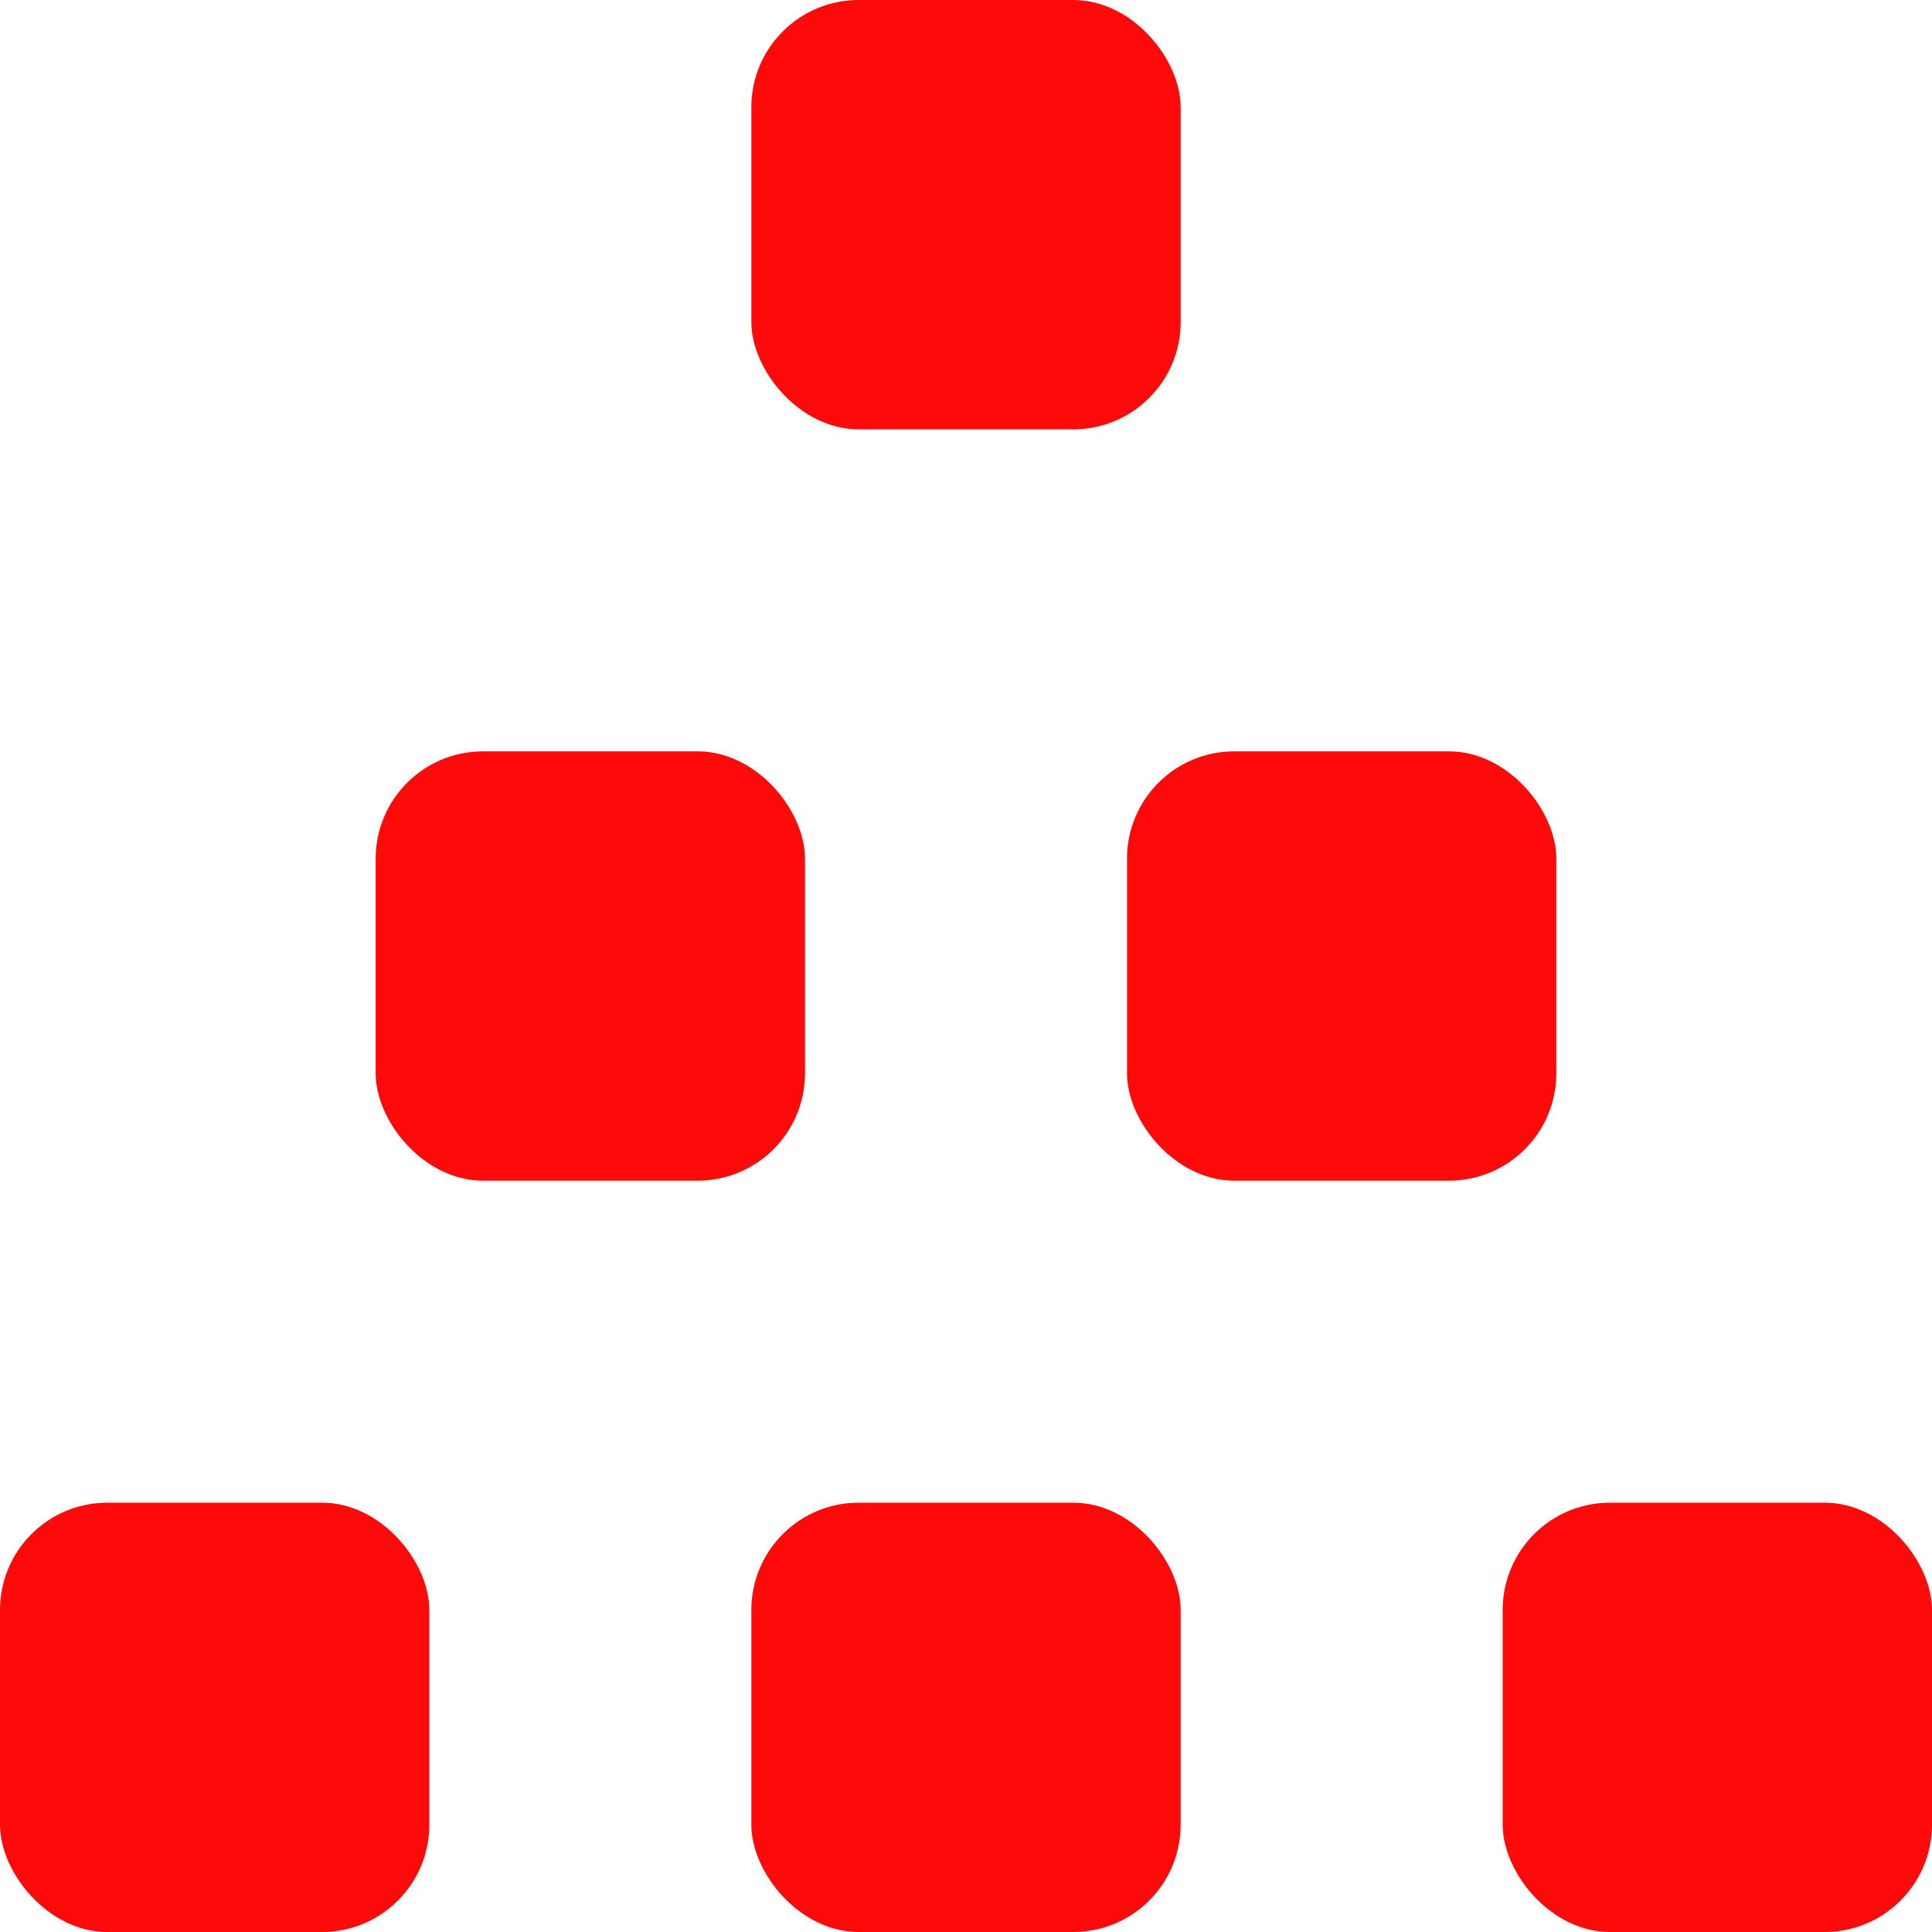
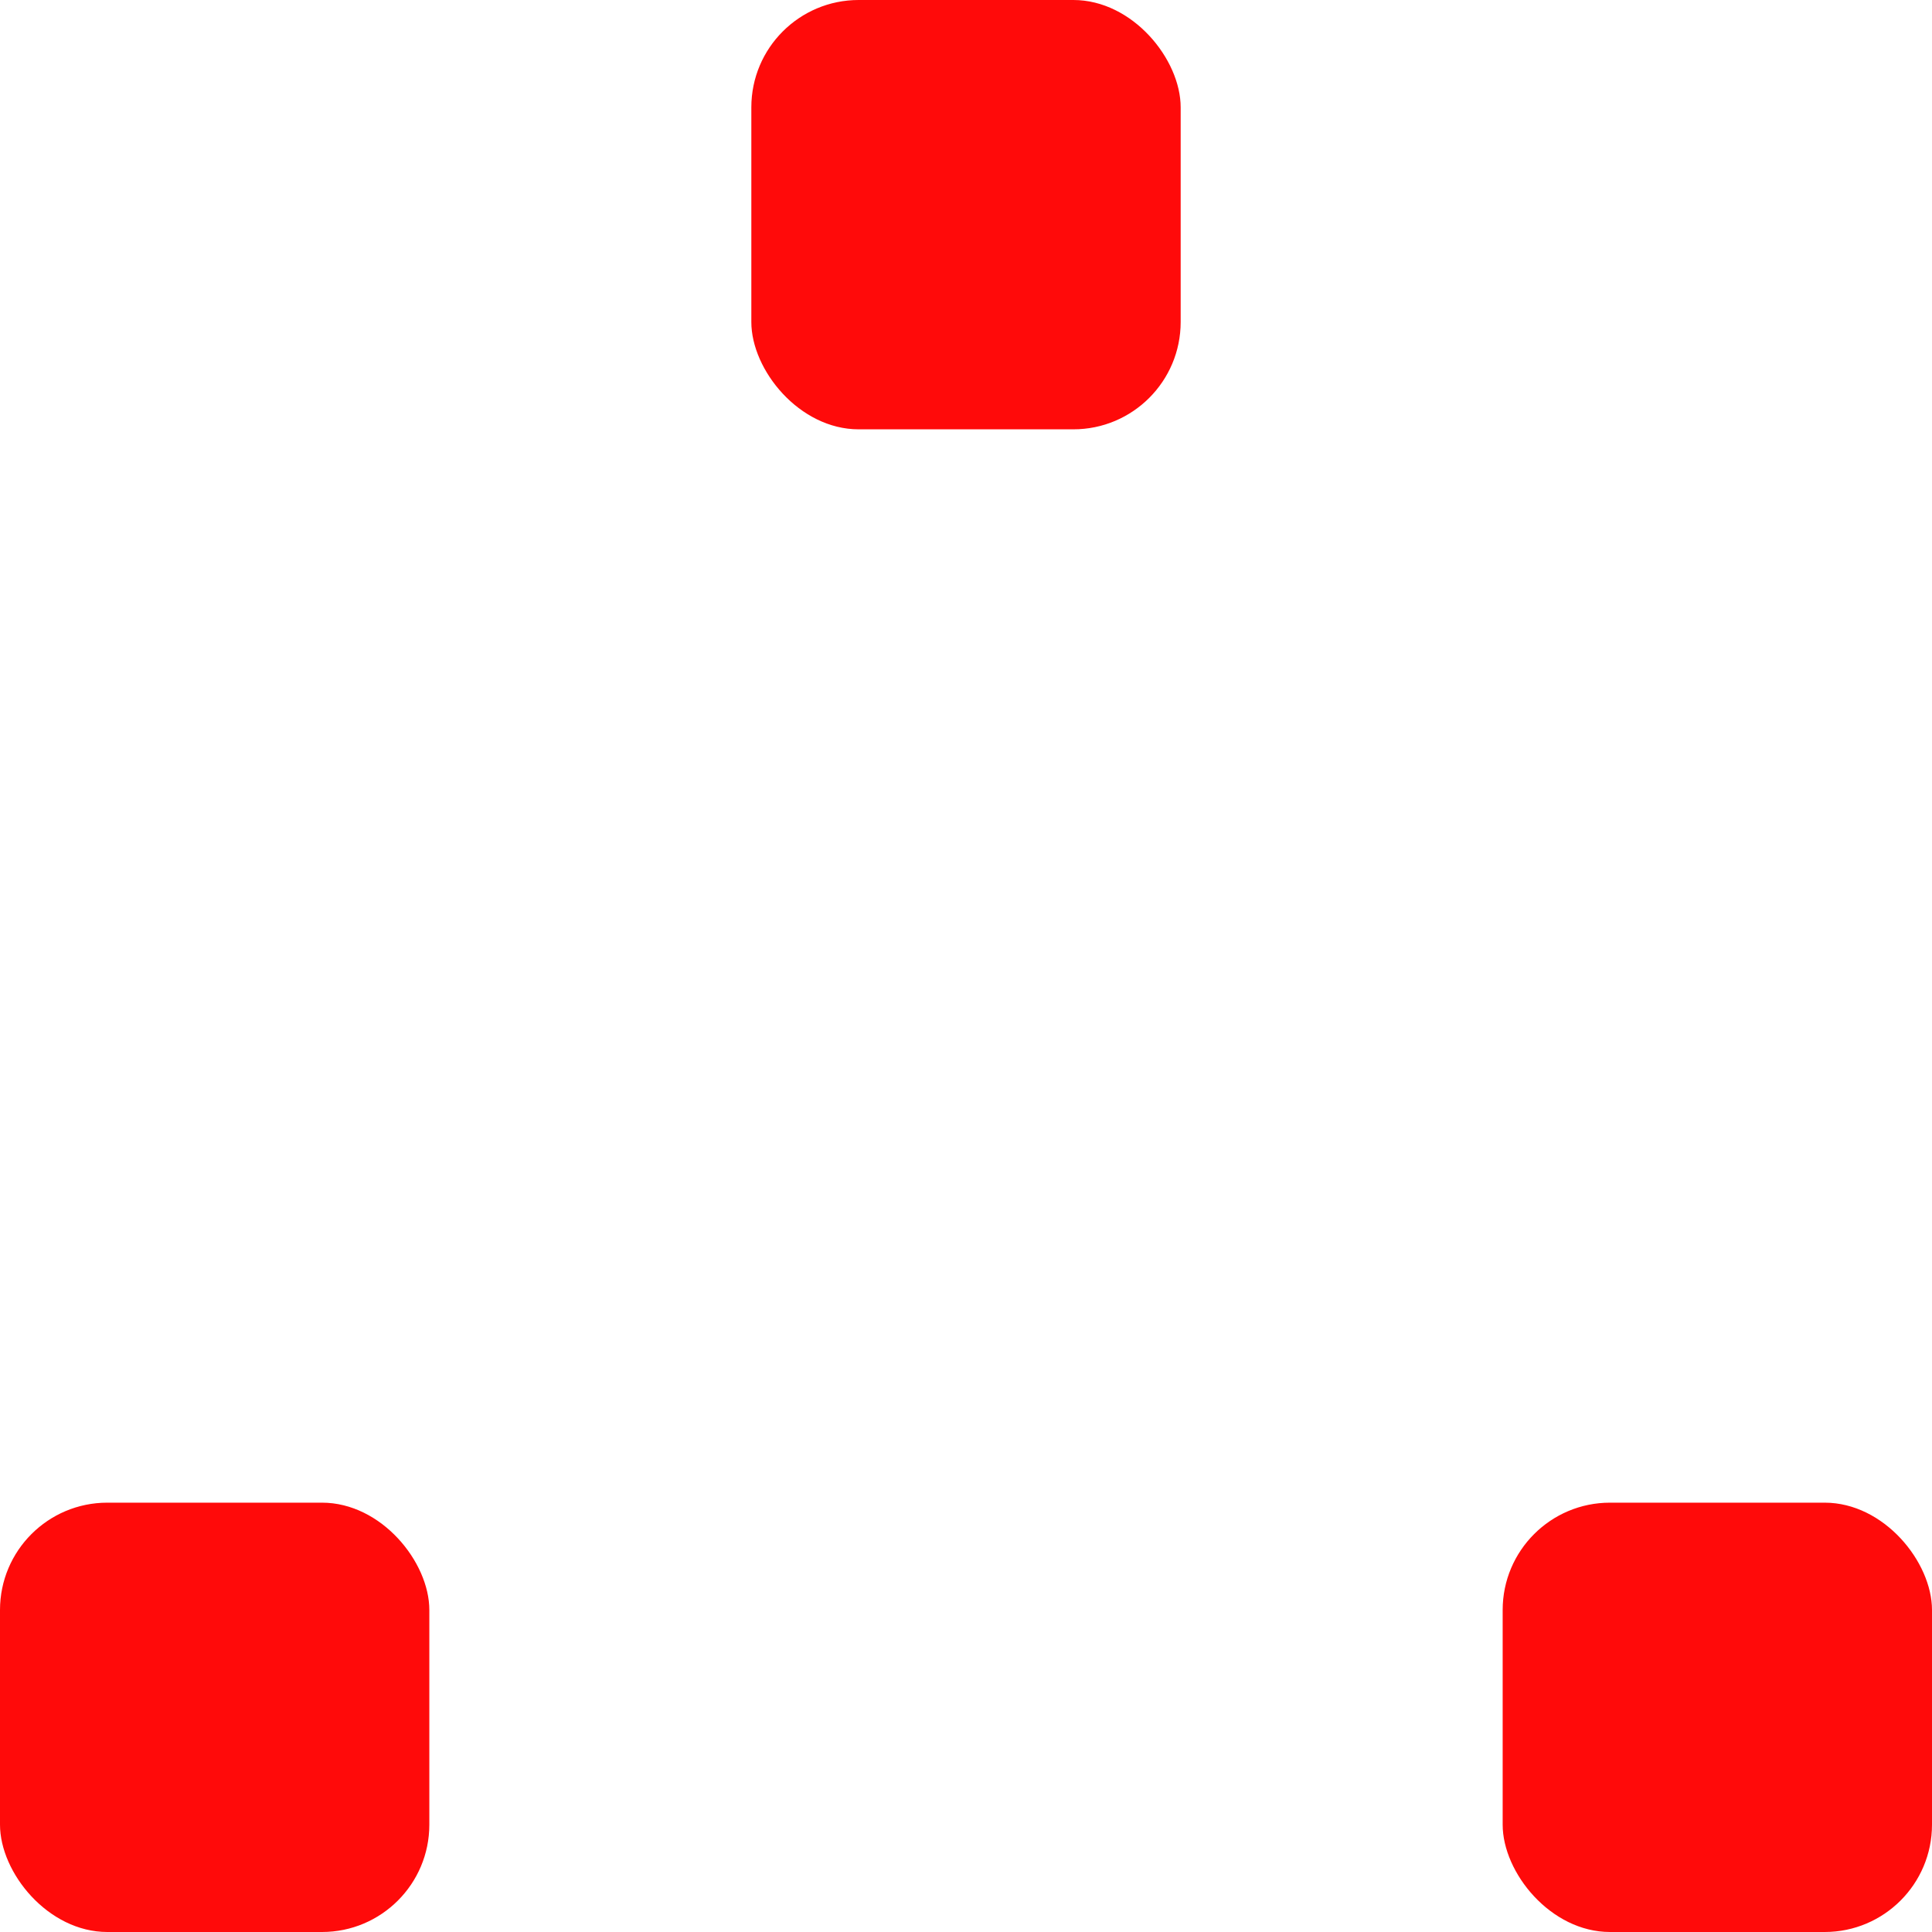
<svg xmlns="http://www.w3.org/2000/svg" width="18" height="18" viewBox="0 0 18 18">
  <g id="Group_1940" data-name="Group 1940" transform="translate(-15389 -22738.5) rotate(180)">
    <rect id="Rectangle_347" data-name="Rectangle 347" width="4" height="4" rx="1" transform="translate(-15400 -22742.5)" fill="#ff0a0a" />
    <rect id="Rectangle_339" data-name="Rectangle 339" width="4" height="4" rx="1" transform="translate(-15407 -22756.5)" fill="#ff0a0a" />
    <rect id="Rectangle_348" data-name="Rectangle 348" width="4" height="4" rx="1" transform="translate(-15393 -22756.5)" fill="#ff0a0a" />
-     <rect id="Rectangle_344" data-name="Rectangle 344" width="4" height="4" rx="1" transform="translate(-15403.5 -22749.5)" fill="#ff0a0a" />
-     <rect id="Rectangle_345" data-name="Rectangle 345" width="4" height="4" rx="1" transform="translate(-15396.5 -22749.5)" fill="#ff0a0a" />
-     <rect id="Rectangle_349" data-name="Rectangle 349" width="4" height="4" rx="1" transform="translate(-15400 -22756.5)" fill="#ff0a0a" />
  </g>
</svg>